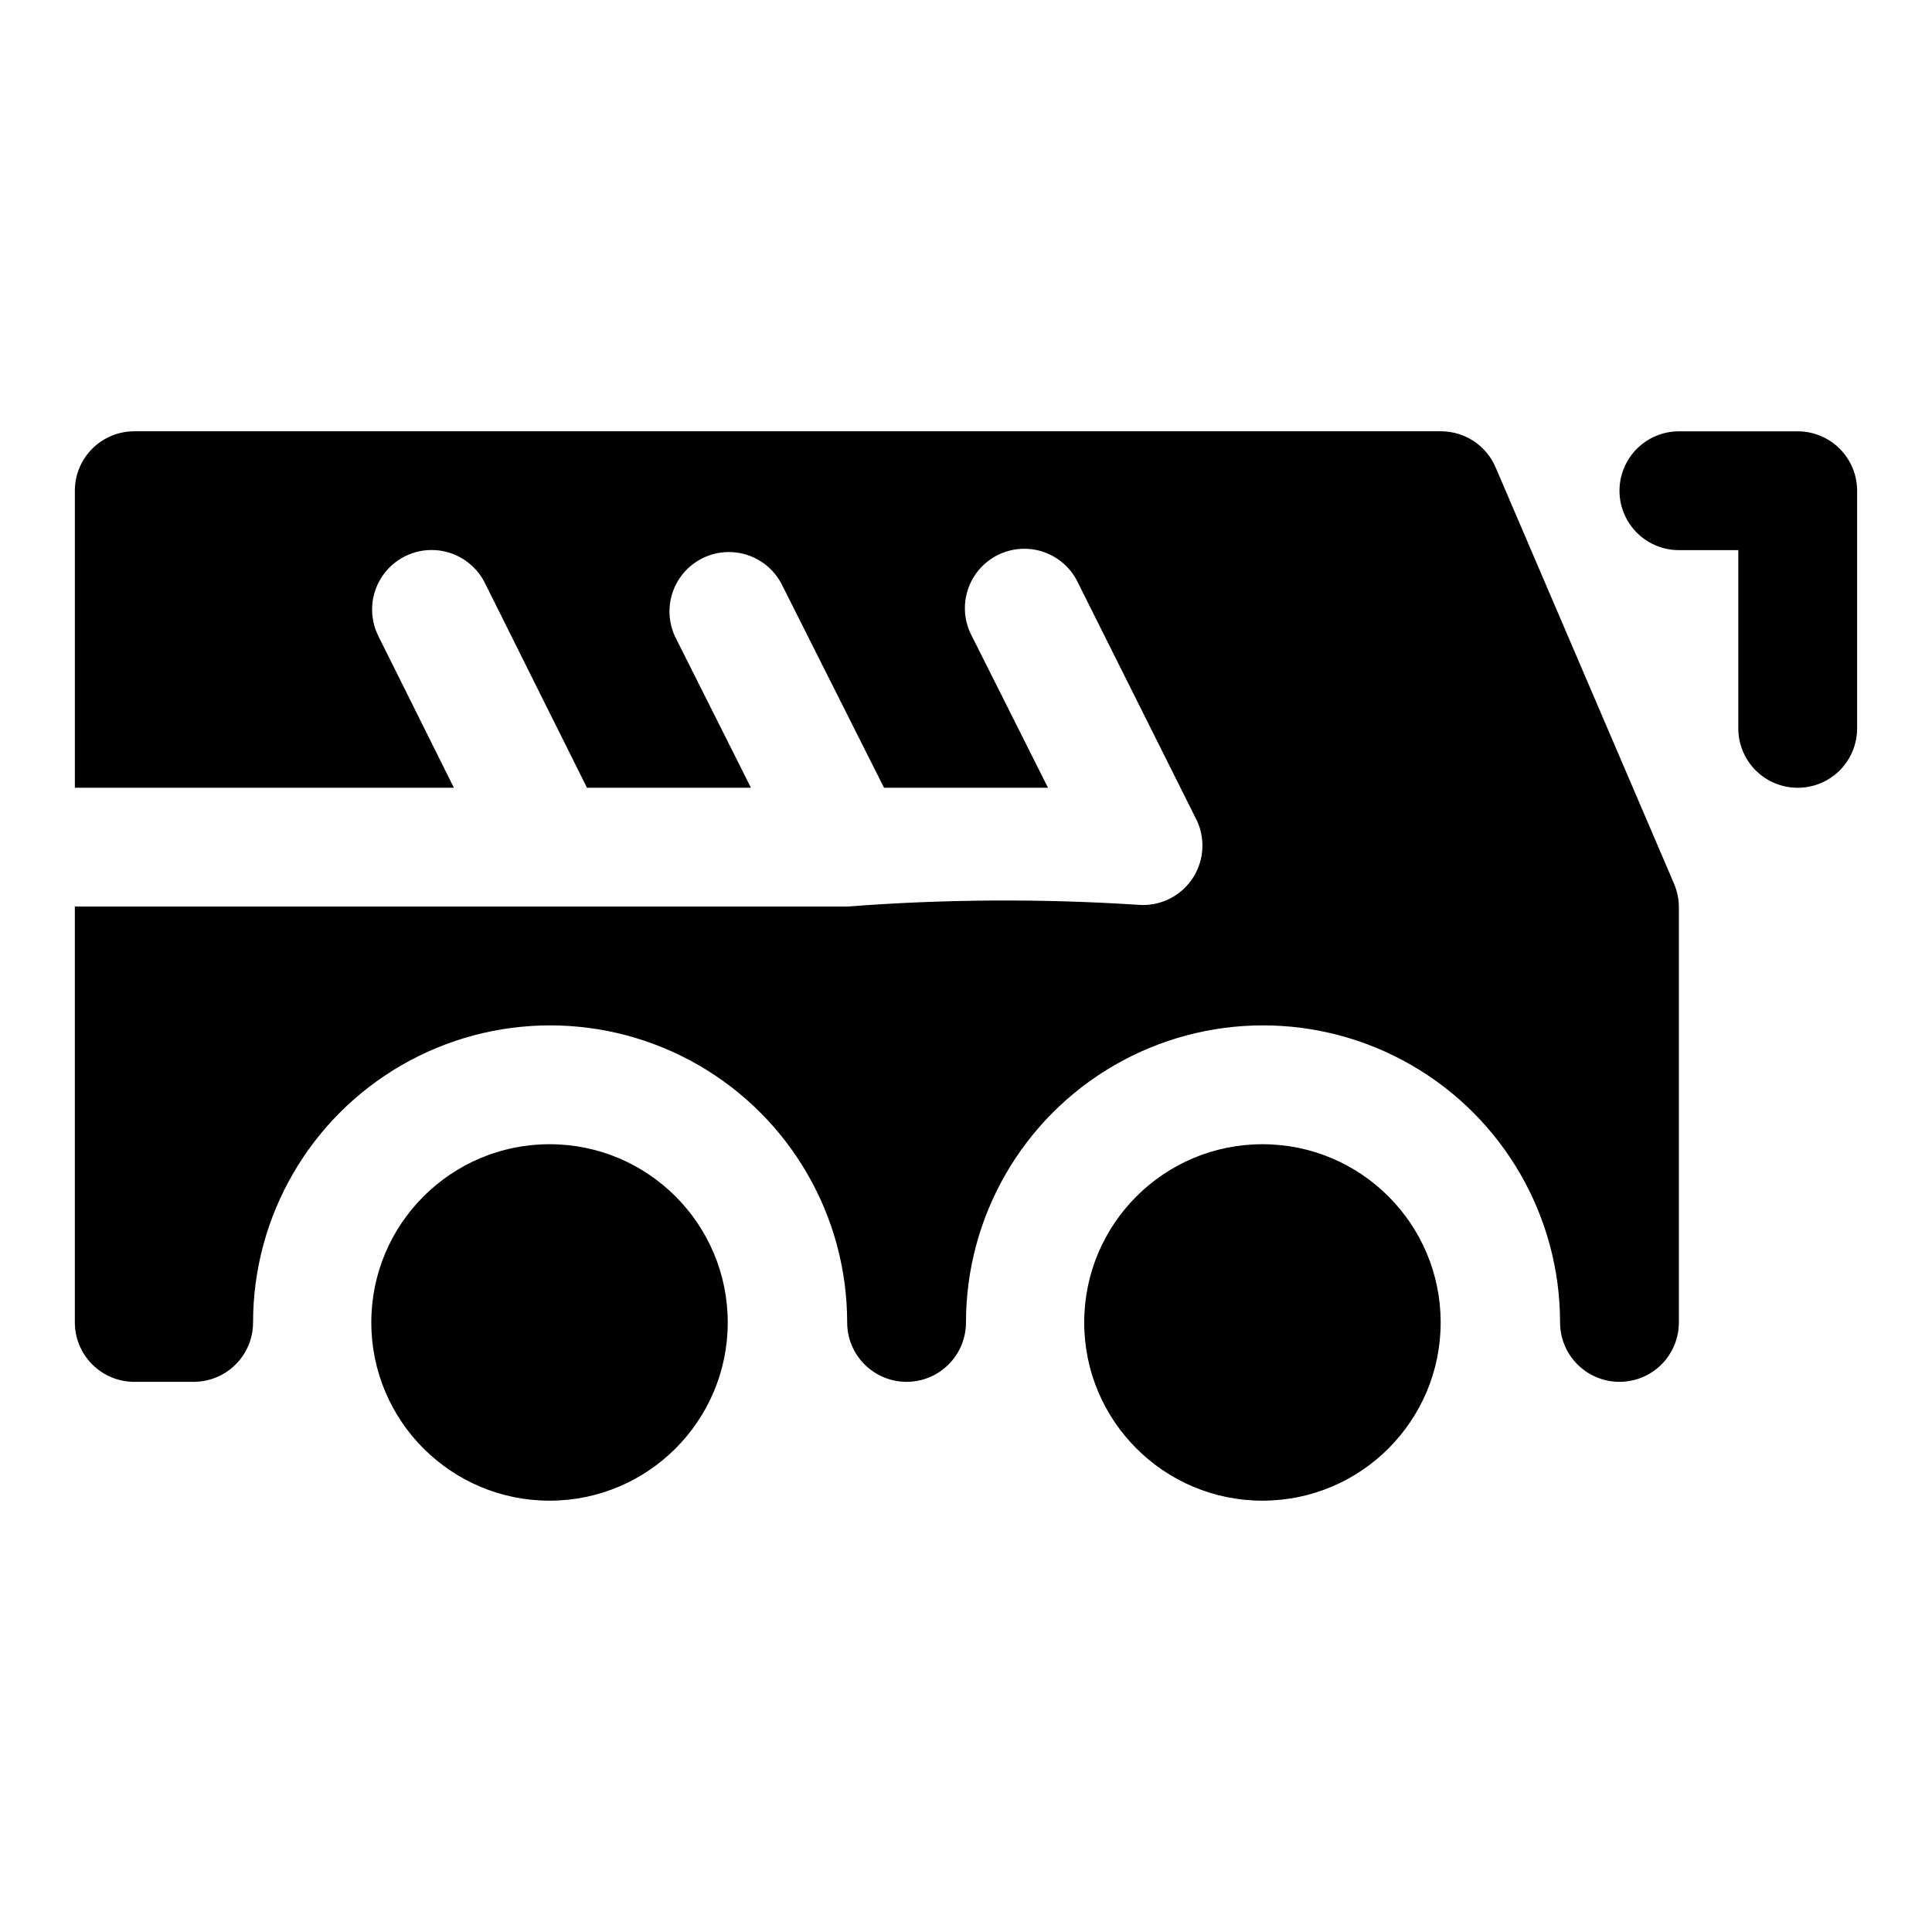
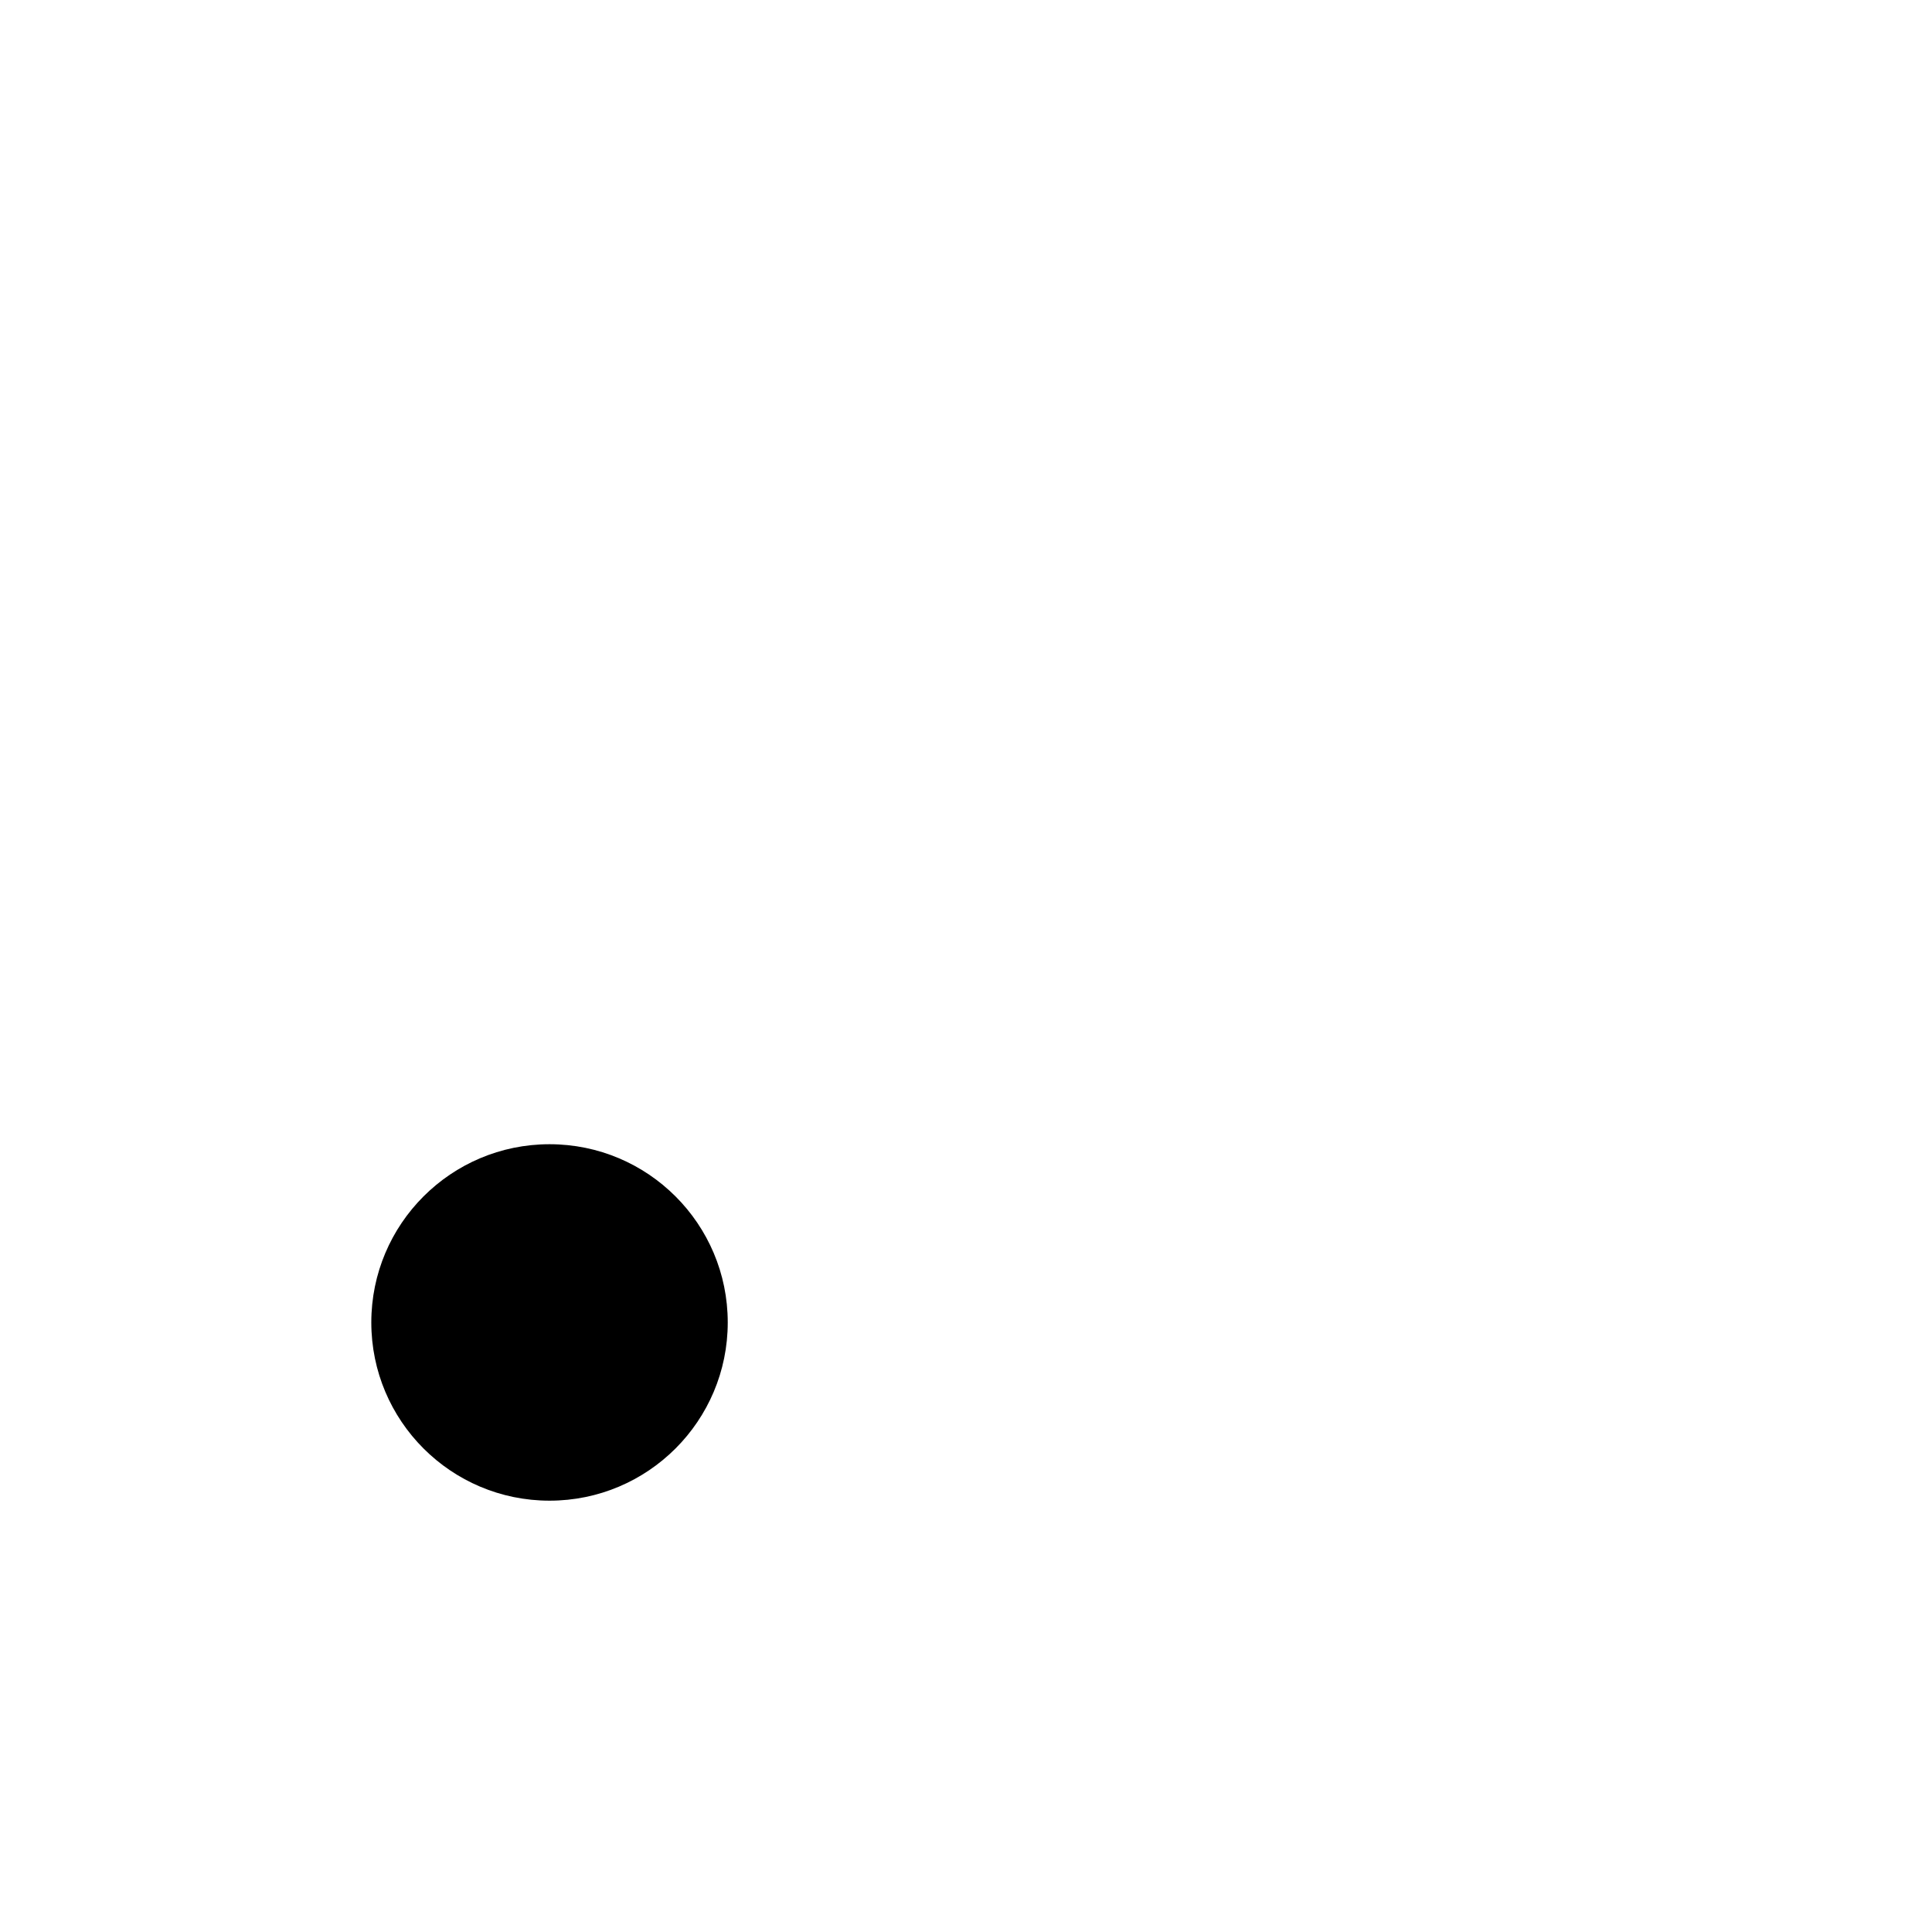
<svg xmlns="http://www.w3.org/2000/svg" fill="#000000" width="800px" height="800px" version="1.1" viewBox="144 144 512 512">
  <g>
    <path d="m336.86 494.46c0 26.086-21.145 47.234-47.23 47.234-26.086 0-47.23-21.148-47.23-47.234 0-26.082 21.145-47.23 47.23-47.23 26.086 0 47.23 21.148 47.23 47.23" />
-     <path d="m525.79 494.46c0 26.086-21.145 47.234-47.23 47.234s-47.234-21.148-47.234-47.234c0-26.082 21.148-47.23 47.234-47.23s47.23 21.148 47.23 47.23" />
-     <path d="m587.67 378.27-47.23-110.21-0.004-0.004c-1.18-2.875-3.184-5.336-5.762-7.074-2.578-1.734-5.613-2.672-8.723-2.688h-346.37c-4.176 0-8.18 1.66-11.133 4.613-2.953 2.953-4.613 6.957-4.613 11.133v78.719h100.45l-19.996-40.148c-2.531-5.031-2.184-11.035 0.91-15.742 3.094-4.711 8.465-7.41 14.09-7.086 5.625 0.324 10.652 3.625 13.184 8.66l27.078 54.316h43.453l-20.152-40.148c-2.297-5.004-1.812-10.848 1.277-15.41 3.094-4.559 8.348-7.168 13.848-6.883 5.504 0.285 10.453 3.426 13.059 8.281l27.238 54.16h43.453l-20.152-40.148c-2.016-3.754-2.422-8.16-1.125-12.219 1.293-4.059 4.176-7.422 7.988-9.316 3.816-1.898 8.234-2.168 12.25-0.75 4.019 1.418 7.289 4.402 9.066 8.273l31.488 62.977c2.32 5.102 1.754 11.055-1.488 15.629-3.242 4.57-8.672 7.074-14.254 6.57-25.645-1.652-51.371-1.496-76.988 0.473h-204.68v110.21c0 4.176 1.66 8.184 4.613 11.133 2.953 2.953 6.957 4.613 11.133 4.613h15.742c4.176 0 8.184-1.66 11.133-4.613 2.953-2.949 4.613-6.957 4.613-11.133 0-28.121 15.004-54.109 39.359-68.172 24.355-14.062 54.363-14.062 78.719 0 24.359 14.062 39.363 40.051 39.363 68.172 0 4.176 1.656 8.184 4.609 11.133 2.953 2.953 6.957 4.613 11.133 4.613 4.176 0 8.18-1.66 11.133-4.613 2.953-2.949 4.613-6.957 4.613-11.133 0-28.121 15.004-54.109 39.359-68.172s54.363-14.062 78.719 0 39.359 40.051 39.359 68.172c0 4.176 1.66 8.184 4.613 11.133 2.953 2.953 6.957 4.613 11.133 4.613 4.176 0 8.18-1.66 11.133-4.613 2.953-2.949 4.609-6.957 4.609-11.133v-110.21c-0.023-2.059-0.453-4.09-1.258-5.981z" />
-     <path d="m620.41 352.77c-4.176 0-8.18-1.656-11.133-4.609s-4.609-6.957-4.609-11.133v-47.234h-15.746c-5.625 0-10.82-3-13.633-7.871-2.812-4.871-2.812-10.871 0-15.742 2.812-4.871 8.008-7.875 13.633-7.875h31.488c4.176 0 8.18 1.66 11.133 4.613 2.953 2.953 4.613 6.957 4.613 11.133v62.977c0 4.176-1.66 8.18-4.613 11.133s-6.957 4.609-11.133 4.609z" />
  </g>
</svg>